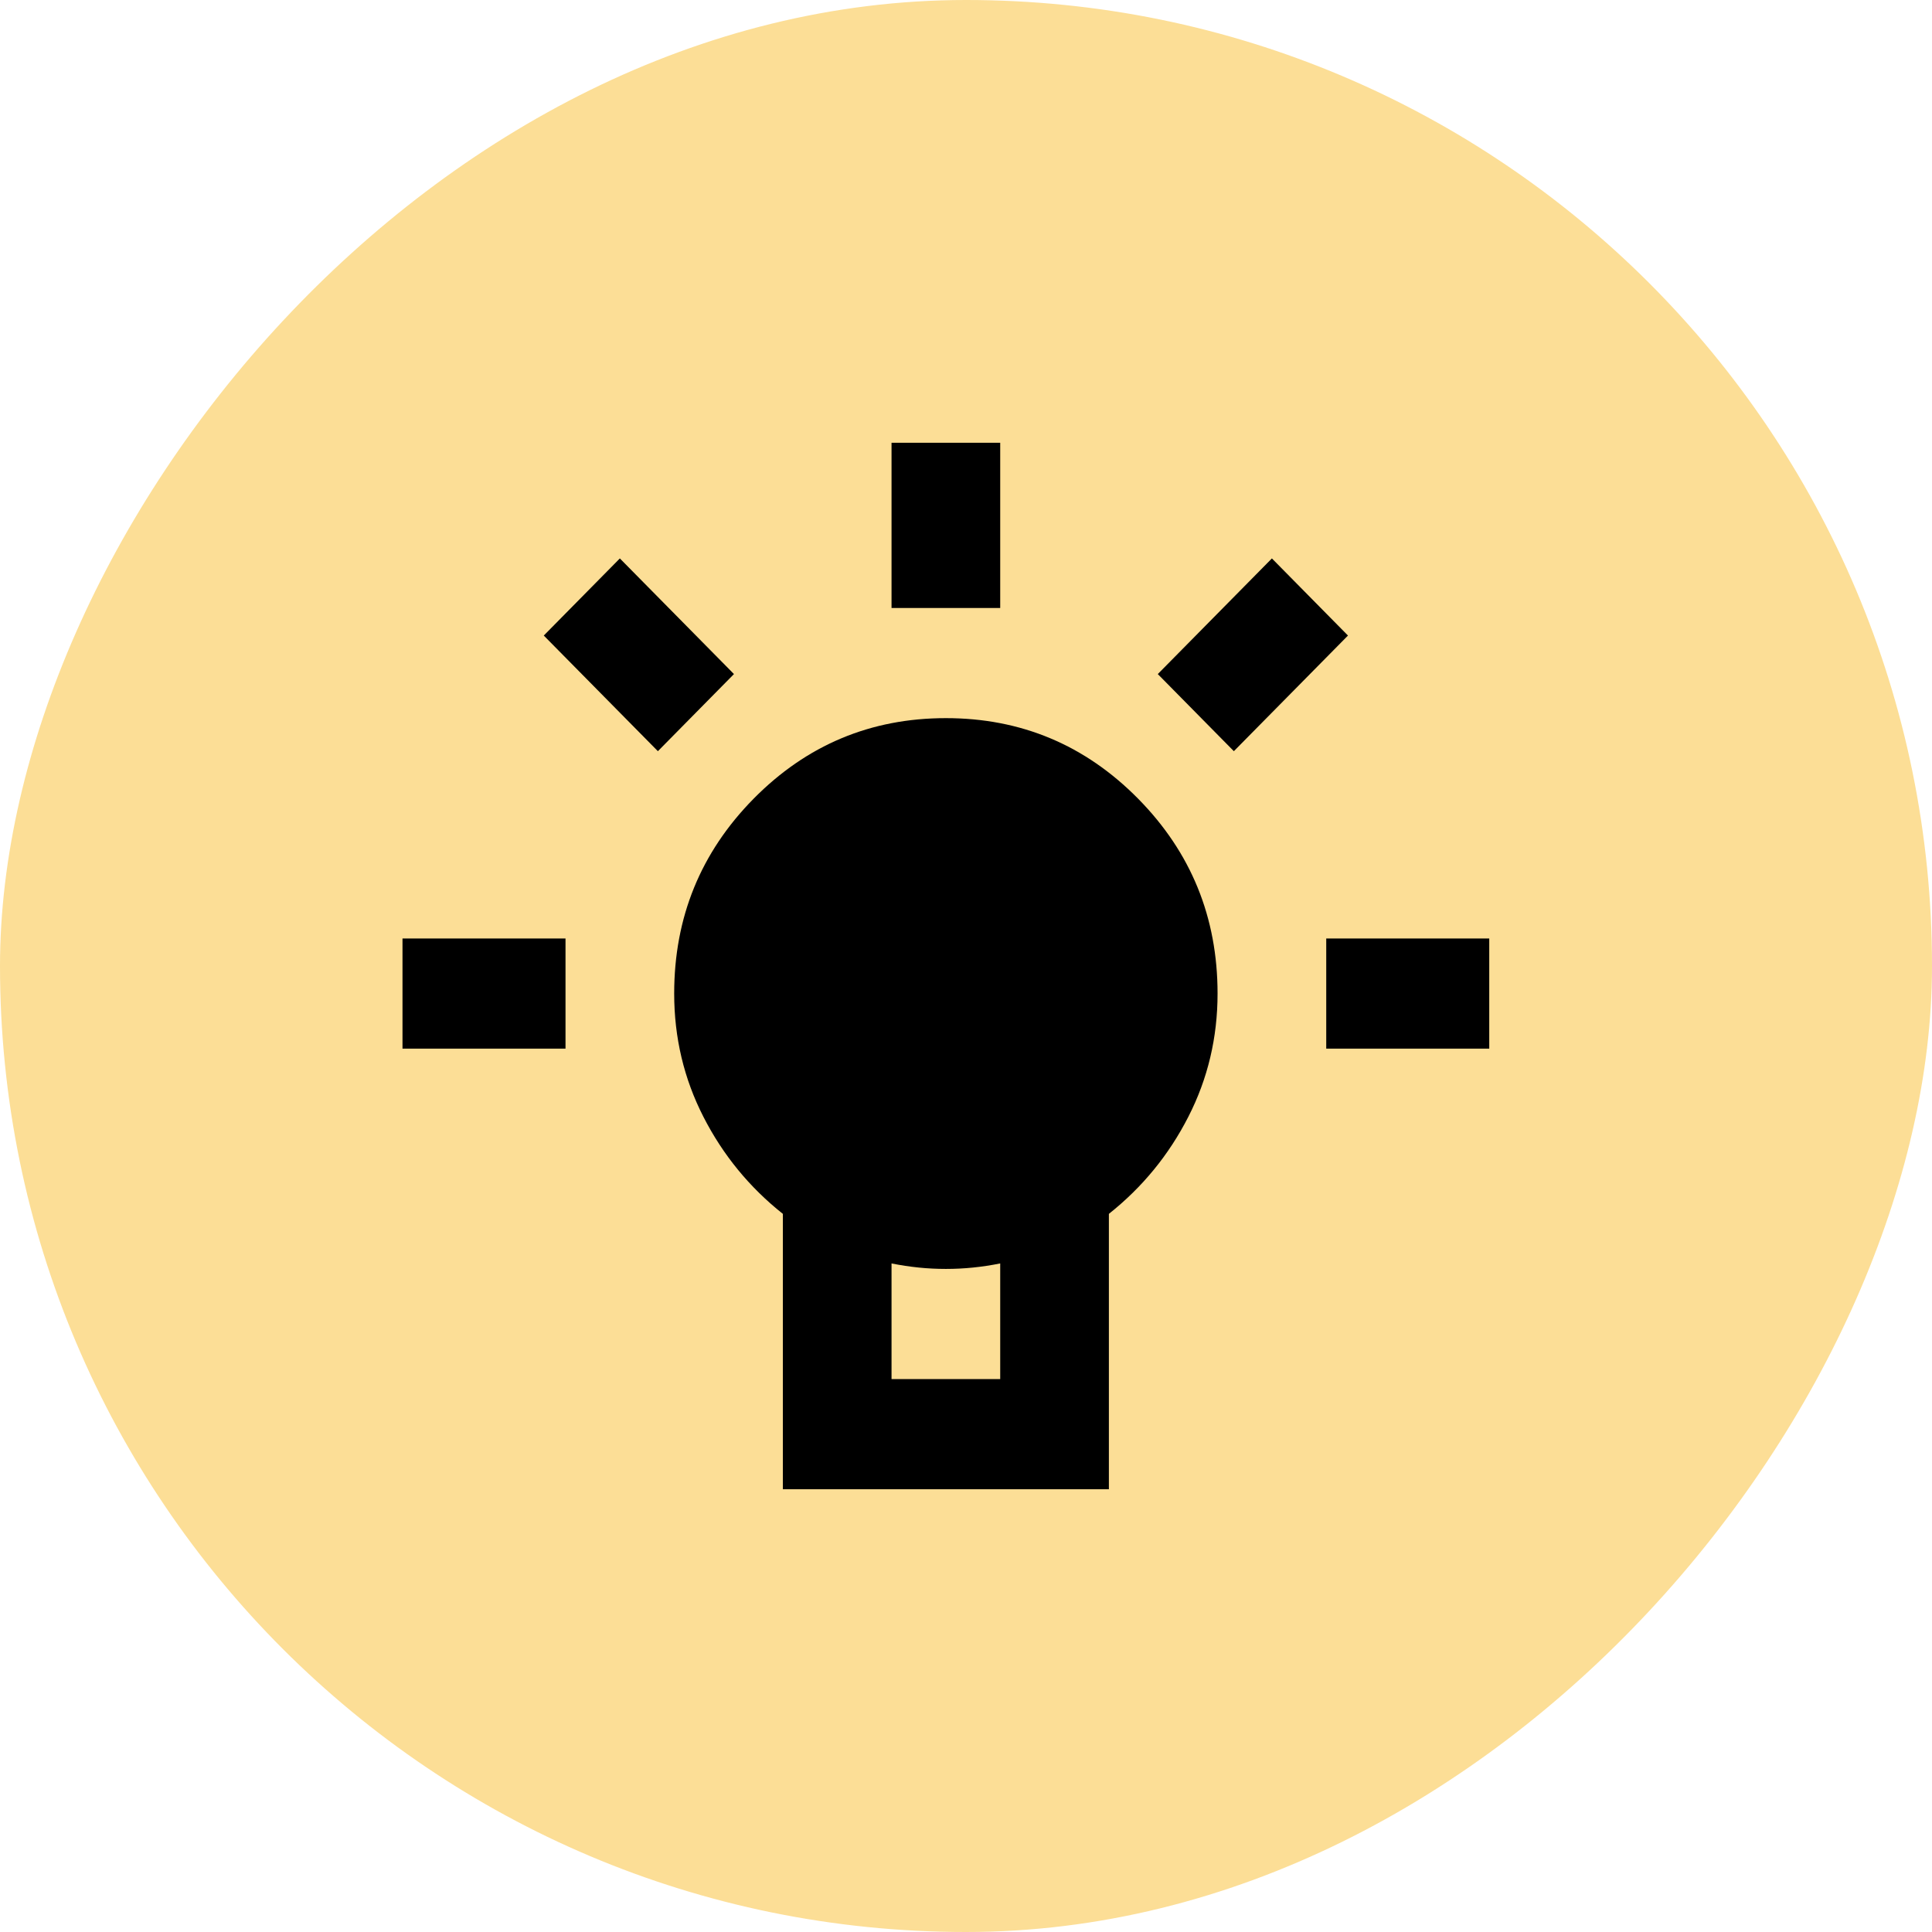
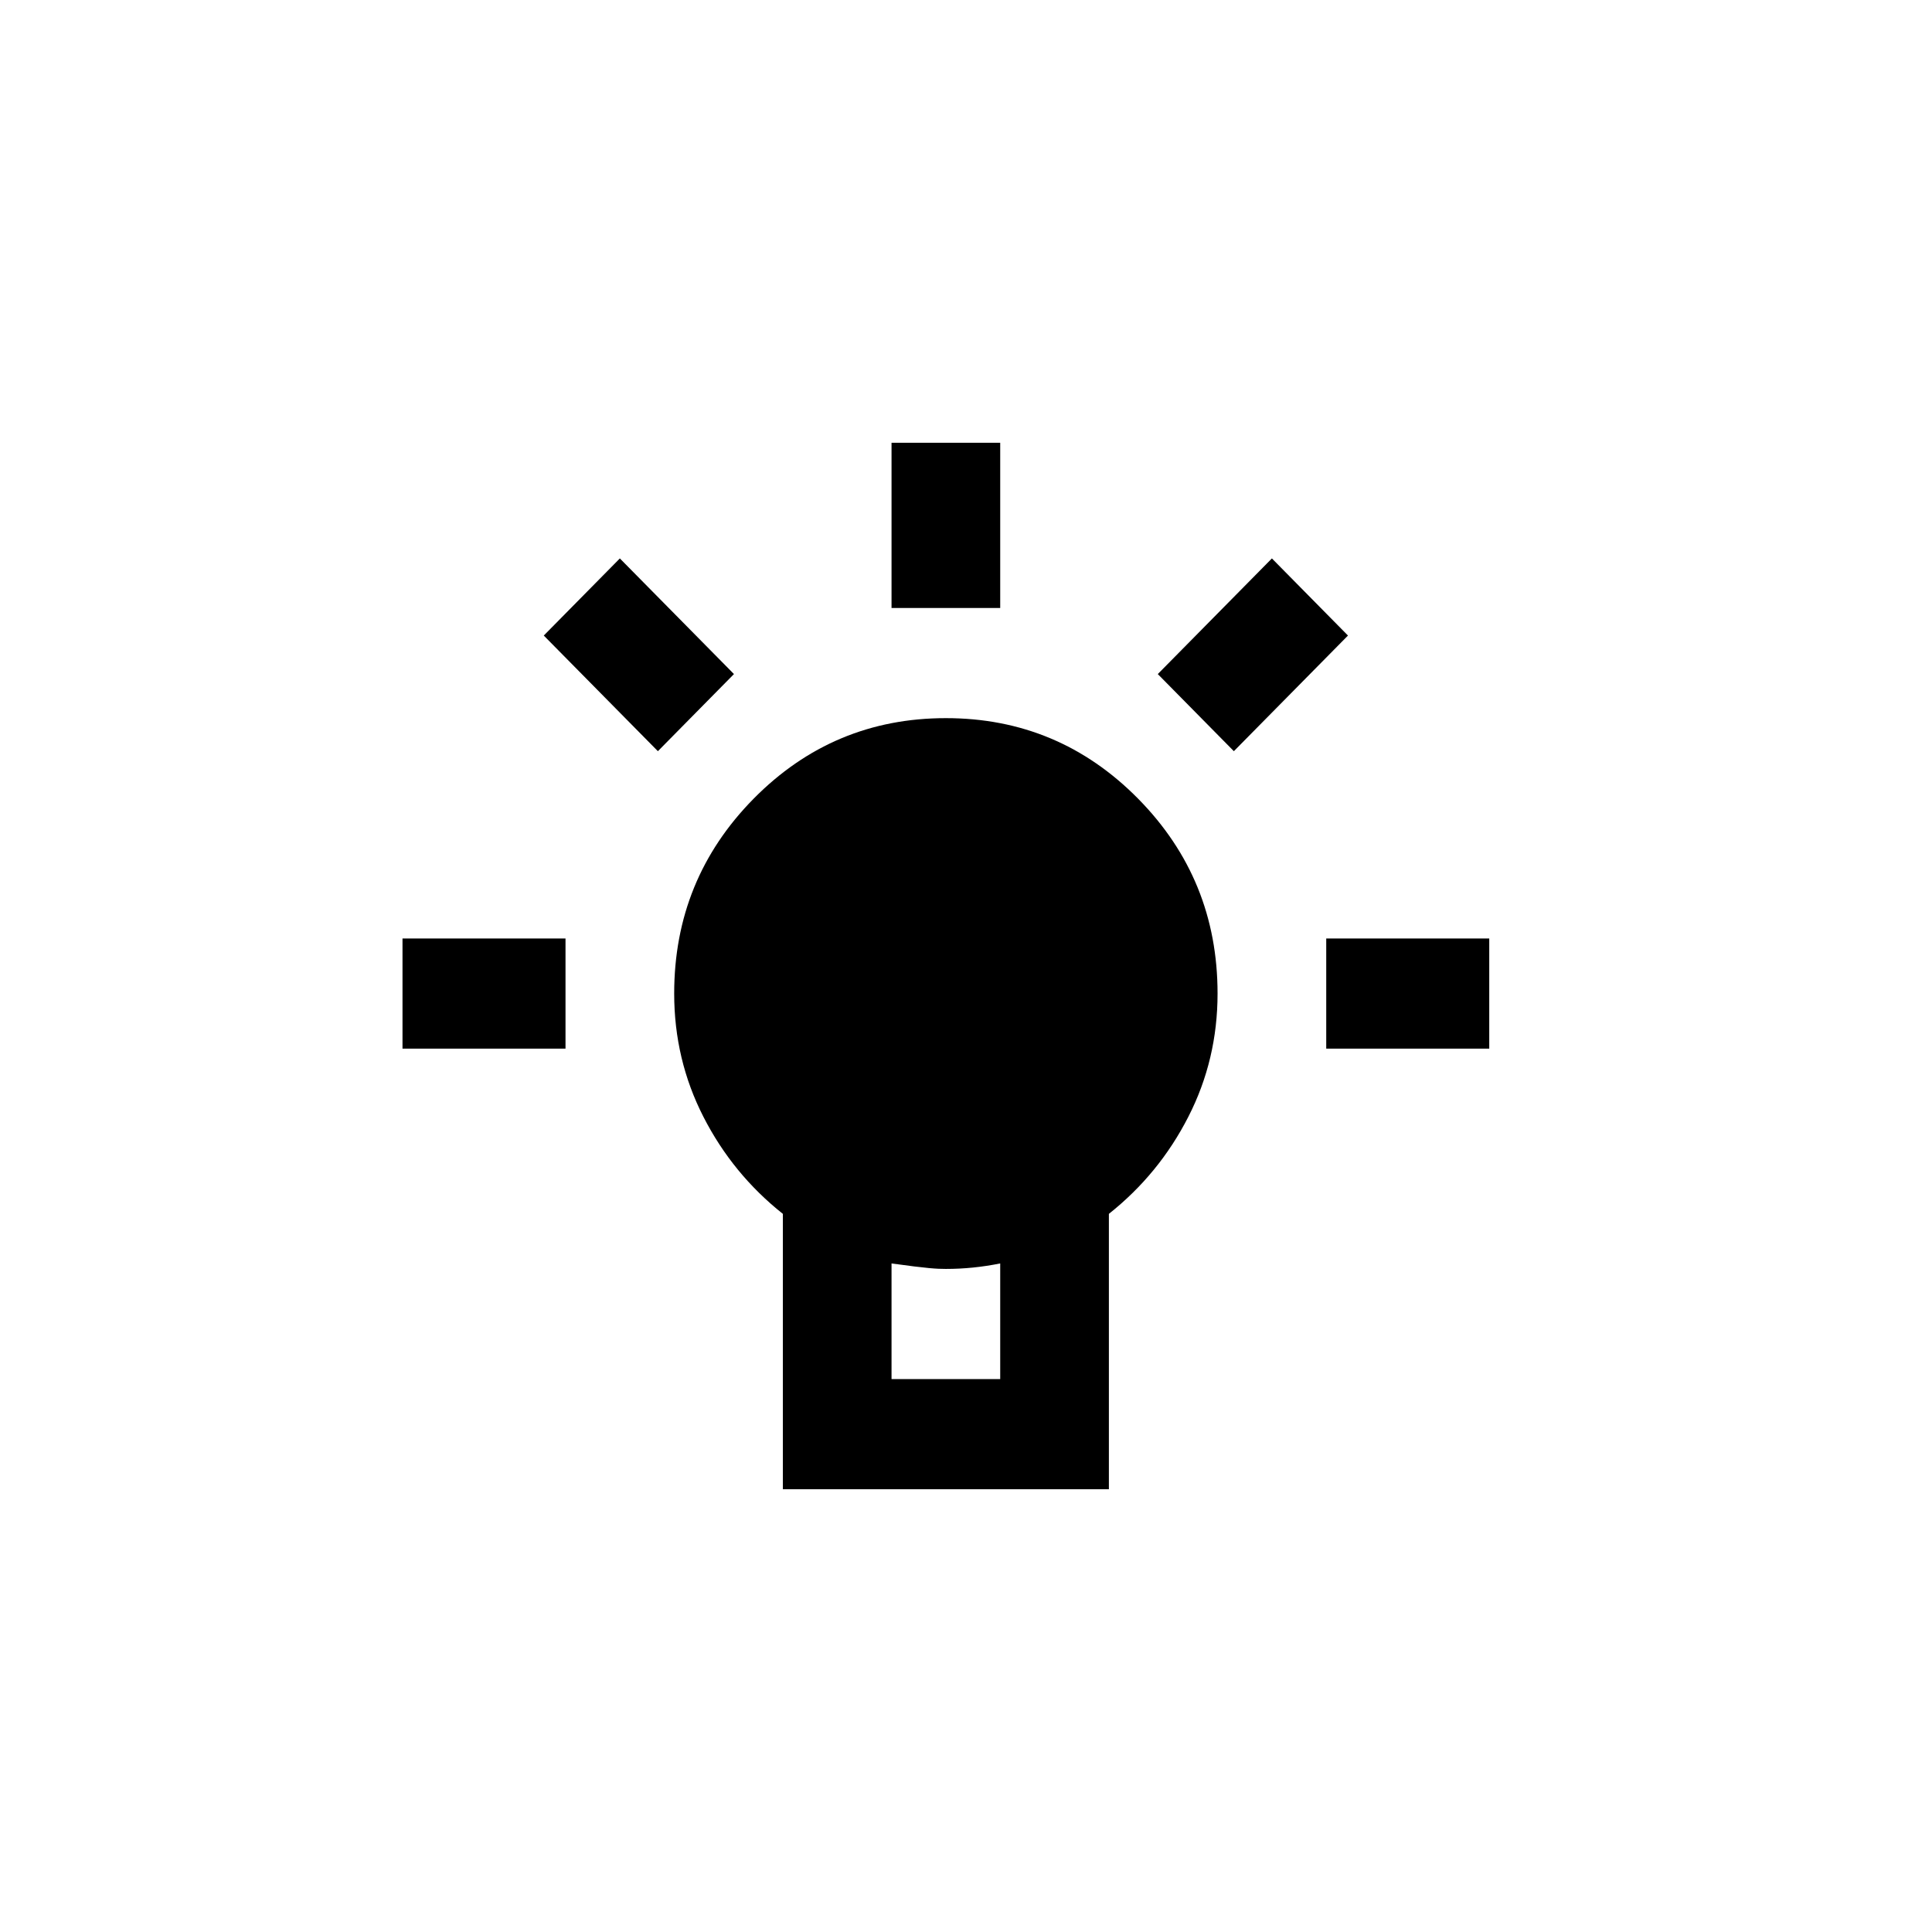
<svg xmlns="http://www.w3.org/2000/svg" width="48" height="48" viewBox="0 0 48 48" fill="none">
-   <rect width="48" height="48" rx="24" transform="matrix(1 0 0 -1 0 48)" fill="#FCDE96" />
-   <path d="M22.15 11V15.105H24.85V11H22.15ZM10 23.316V26.053H14.05V23.316H10ZM32.95 23.316V26.053H37V23.316H32.95ZM31.6 13.874L28.765 16.747L30.655 18.663L33.49 15.79L31.6 13.874ZM15.4 13.874L13.51 15.79L16.345 18.663L18.235 16.747L15.4 13.874ZM23.5 17.842C21.633 17.842 20.041 18.509 18.724 19.843C17.408 21.178 16.75 22.791 16.75 24.684C16.75 25.779 16.992 26.8 17.476 27.746C17.959 28.692 18.617 29.497 19.45 30.158V37H27.55V30.158C28.383 29.497 29.041 28.692 29.524 27.746C30.008 26.8 30.25 25.779 30.25 24.684C30.25 22.791 29.592 21.178 28.276 19.843C26.959 18.509 25.367 17.842 23.5 17.842ZM22.15 31.39C22.375 31.435 22.6 31.469 22.825 31.492C23.05 31.515 23.275 31.526 23.5 31.526C23.725 31.526 23.95 31.515 24.175 31.492C24.4 31.469 24.625 31.435 24.85 31.39V34.263H22.15V31.39Z" fill="black" />
+   <path d="M22.15 11V15.105H24.85V11H22.15ZM10 23.316V26.053H14.05V23.316H10ZM32.95 23.316V26.053H37V23.316H32.95ZM31.6 13.874L28.765 16.747L30.655 18.663L33.49 15.79L31.6 13.874ZM15.4 13.874L13.51 15.79L16.345 18.663L18.235 16.747L15.4 13.874ZM23.5 17.842C21.633 17.842 20.041 18.509 18.724 19.843C17.408 21.178 16.75 22.791 16.75 24.684C16.75 25.779 16.992 26.8 17.476 27.746C17.959 28.692 18.617 29.497 19.45 30.158V37H27.55V30.158C28.383 29.497 29.041 28.692 29.524 27.746C30.008 26.8 30.25 25.779 30.25 24.684C30.25 22.791 29.592 21.178 28.276 19.843C26.959 18.509 25.367 17.842 23.5 17.842ZM22.15 31.39C23.05 31.515 23.275 31.526 23.5 31.526C23.725 31.526 23.95 31.515 24.175 31.492C24.4 31.469 24.625 31.435 24.85 31.39V34.263H22.15V31.39Z" fill="black" />
</svg>